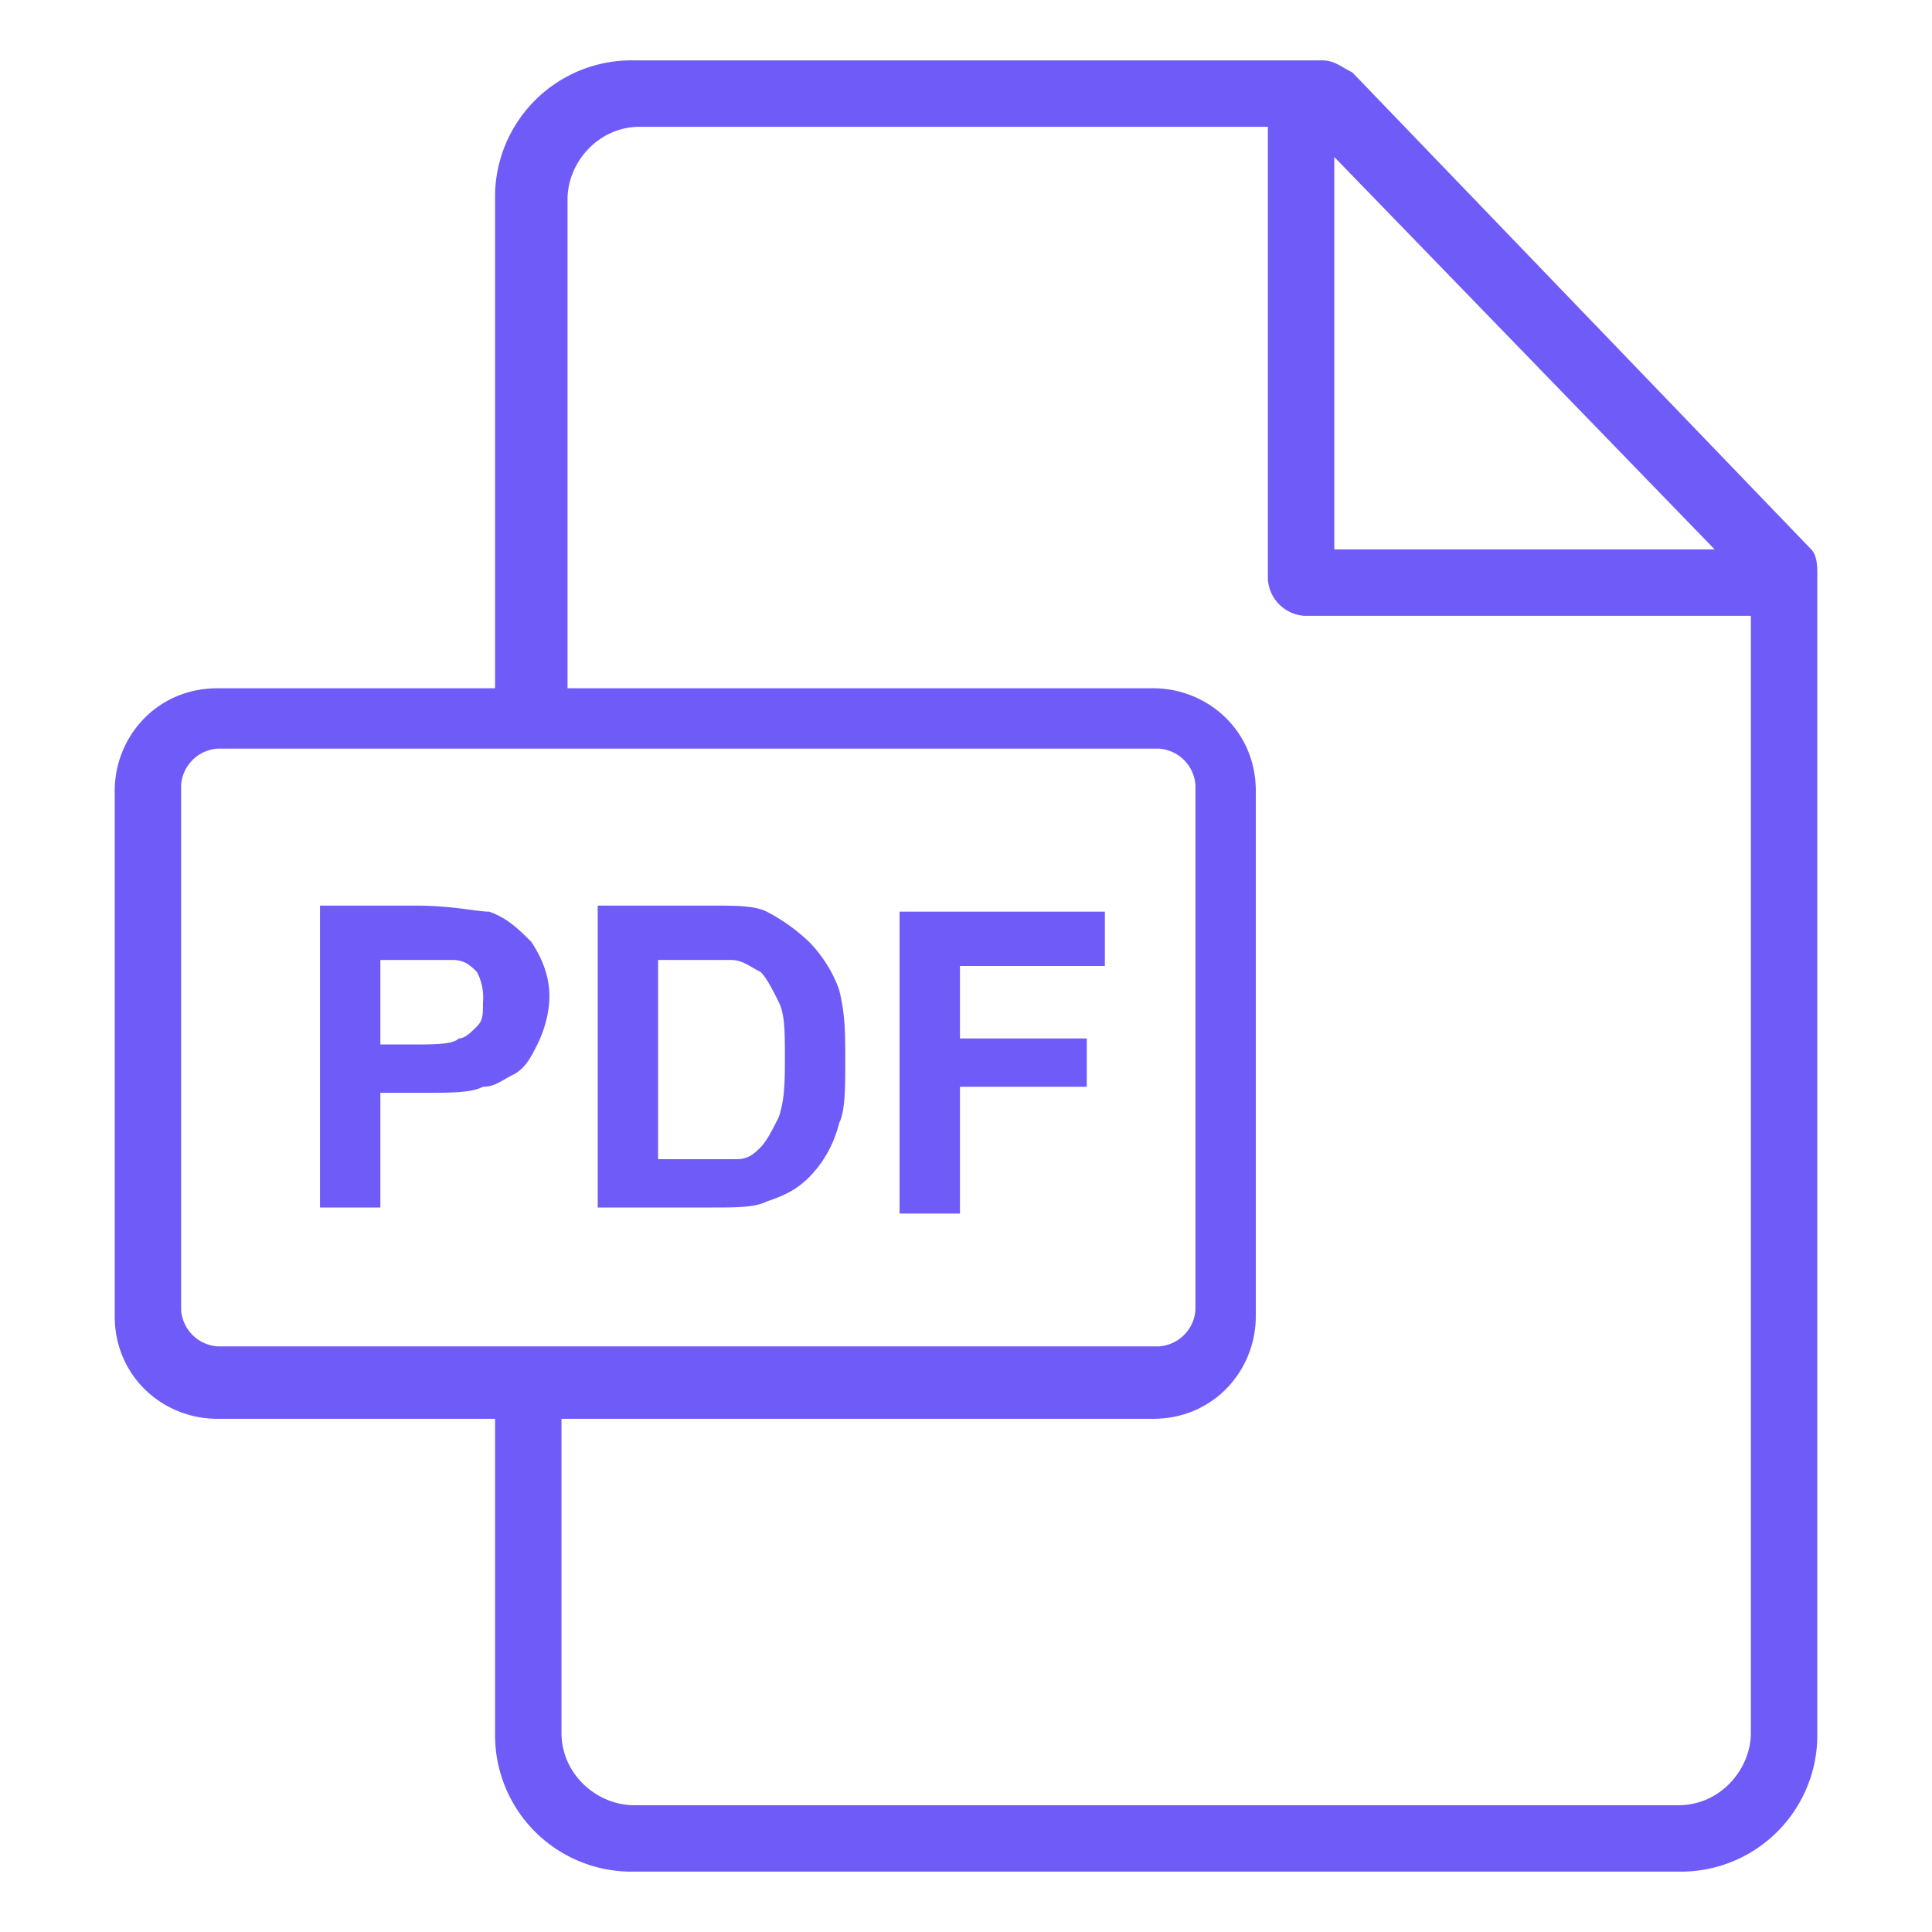
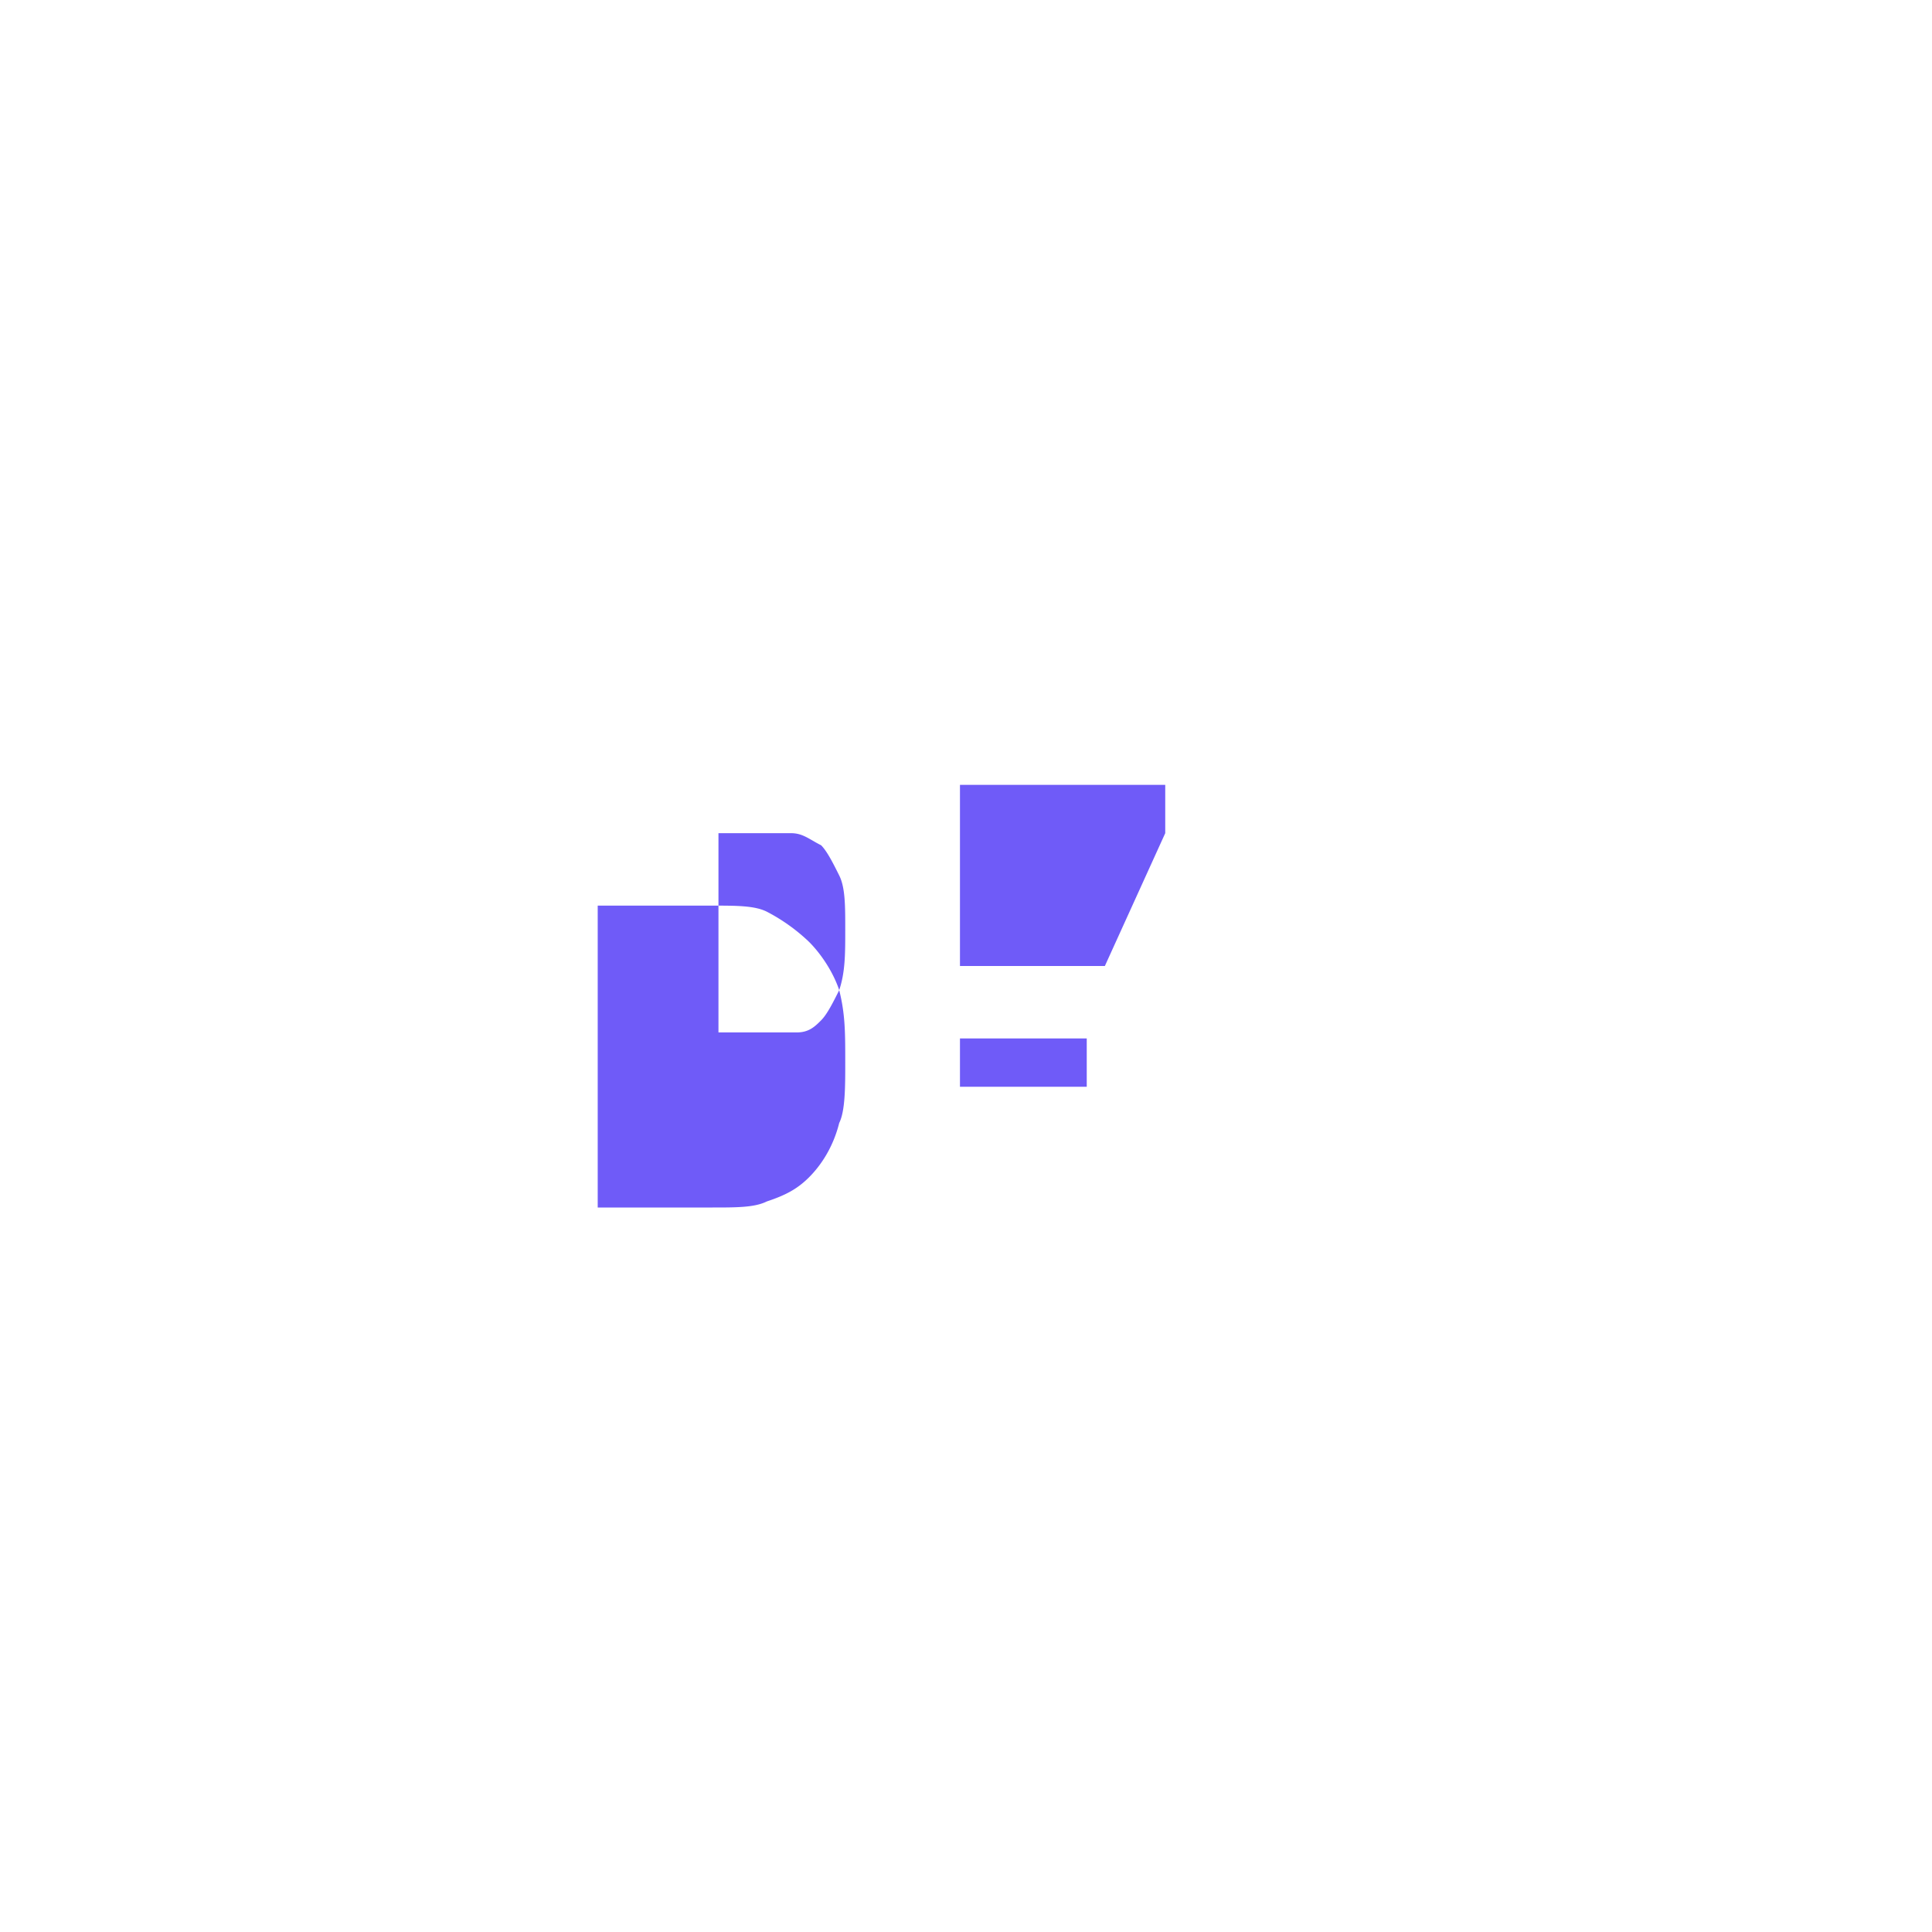
<svg xmlns="http://www.w3.org/2000/svg" viewBox="0 0 32 32" fill="#6f5bf8">
-   <path d="M30 9.1l-7.6-7.9c-.2-.1-.3-.2-.5-.2H10.5a2.26 2.26 0 0 0-2.3 2.3v8.1H3.6c-1 0-1.7.8-1.7 1.7v8.7c0 1 .8 1.7 1.7 1.7h4.6v5.2a2.26 2.26 0 0 0 2.3 2.3h17.3a2.26 2.26 0 0 0 2.3-2.3V9.5c0-.1 0-.3-.1-.4zm-7.9-6.5l6.3 6.5h-6.3V2.6zM3.6 22.3a.65.65 0 0 1-.6-.6V13a.65.65 0 0 1 .6-.6h15.6a.65.65 0 0 1 .6.6v8.7a.65.65 0 0 1-.6.6H3.6zM29 28.7c0 .6-.5 1.2-1.2 1.2H10.5c-.6 0-1.2-.5-1.2-1.2v-5.2h9.8c1 0 1.7-.8 1.7-1.7v-8.7c0-1-.8-1.7-1.7-1.7H9.4V3.3c0-.6.5-1.2 1.2-1.2H21v7.5a.65.65 0 0 0 .6.6H29v18.5zM8.8 15.6c-.2-.2-.4-.4-.7-.5-.2 0-.6-.1-1.2-.1H5.3v5h1v-1.9H7c.5 0 .8 0 1-.1.2 0 .3-.1.5-.2s.3-.3.4-.5.2-.5.2-.8-.1-.6-.3-.9zM7.9 17c-.1.1-.2.2-.3.2-.1.1-.4.1-.8.1h-.5v-1.4h1.2c.2 0 .3.1.4.2a.9.9 0 0 1 .1.5c0 .2 0 .3-.1.4zm0 0" />
-   <path d="M13.9 16.4c-.1-.3-.3-.6-.5-.8a3.04 3.04 0 0 0-.7-.5c-.2-.1-.5-.1-.9-.1H9.9v5h1.9c.4 0 .7 0 .9-.1.3-.1.5-.2.7-.4s.4-.5.5-.9c.1-.2.1-.6.1-1 0-.5 0-.8-.1-1.2zm-1 2.1c-.1.2-.2.4-.3.5s-.2.2-.4.2h-1.3v-3.3h1.2c.2 0 .3.1.5.2.1.1.2.3.3.5s.1.5.1.9 0 .7-.1 1zm5.4-2.6v-.8h-3.4v5h1V18H18v-.8h-2.1V16h2.4zm0 0" />
+   <path d="M13.9 16.4c-.1-.3-.3-.6-.5-.8a3.04 3.04 0 0 0-.7-.5c-.2-.1-.5-.1-.9-.1H9.9v5h1.9c.4 0 .7 0 .9-.1.3-.1.5-.2.7-.4s.4-.5.5-.9c.1-.2.1-.6.1-1 0-.5 0-.8-.1-1.2zc-.1.2-.2.4-.3.5s-.2.2-.4.2h-1.3v-3.3h1.2c.2 0 .3.1.5.2.1.1.2.3.3.5s.1.5.1.9 0 .7-.1 1zm5.4-2.6v-.8h-3.4v5h1V18H18v-.8h-2.1V16h2.4zm0 0" />
</svg>